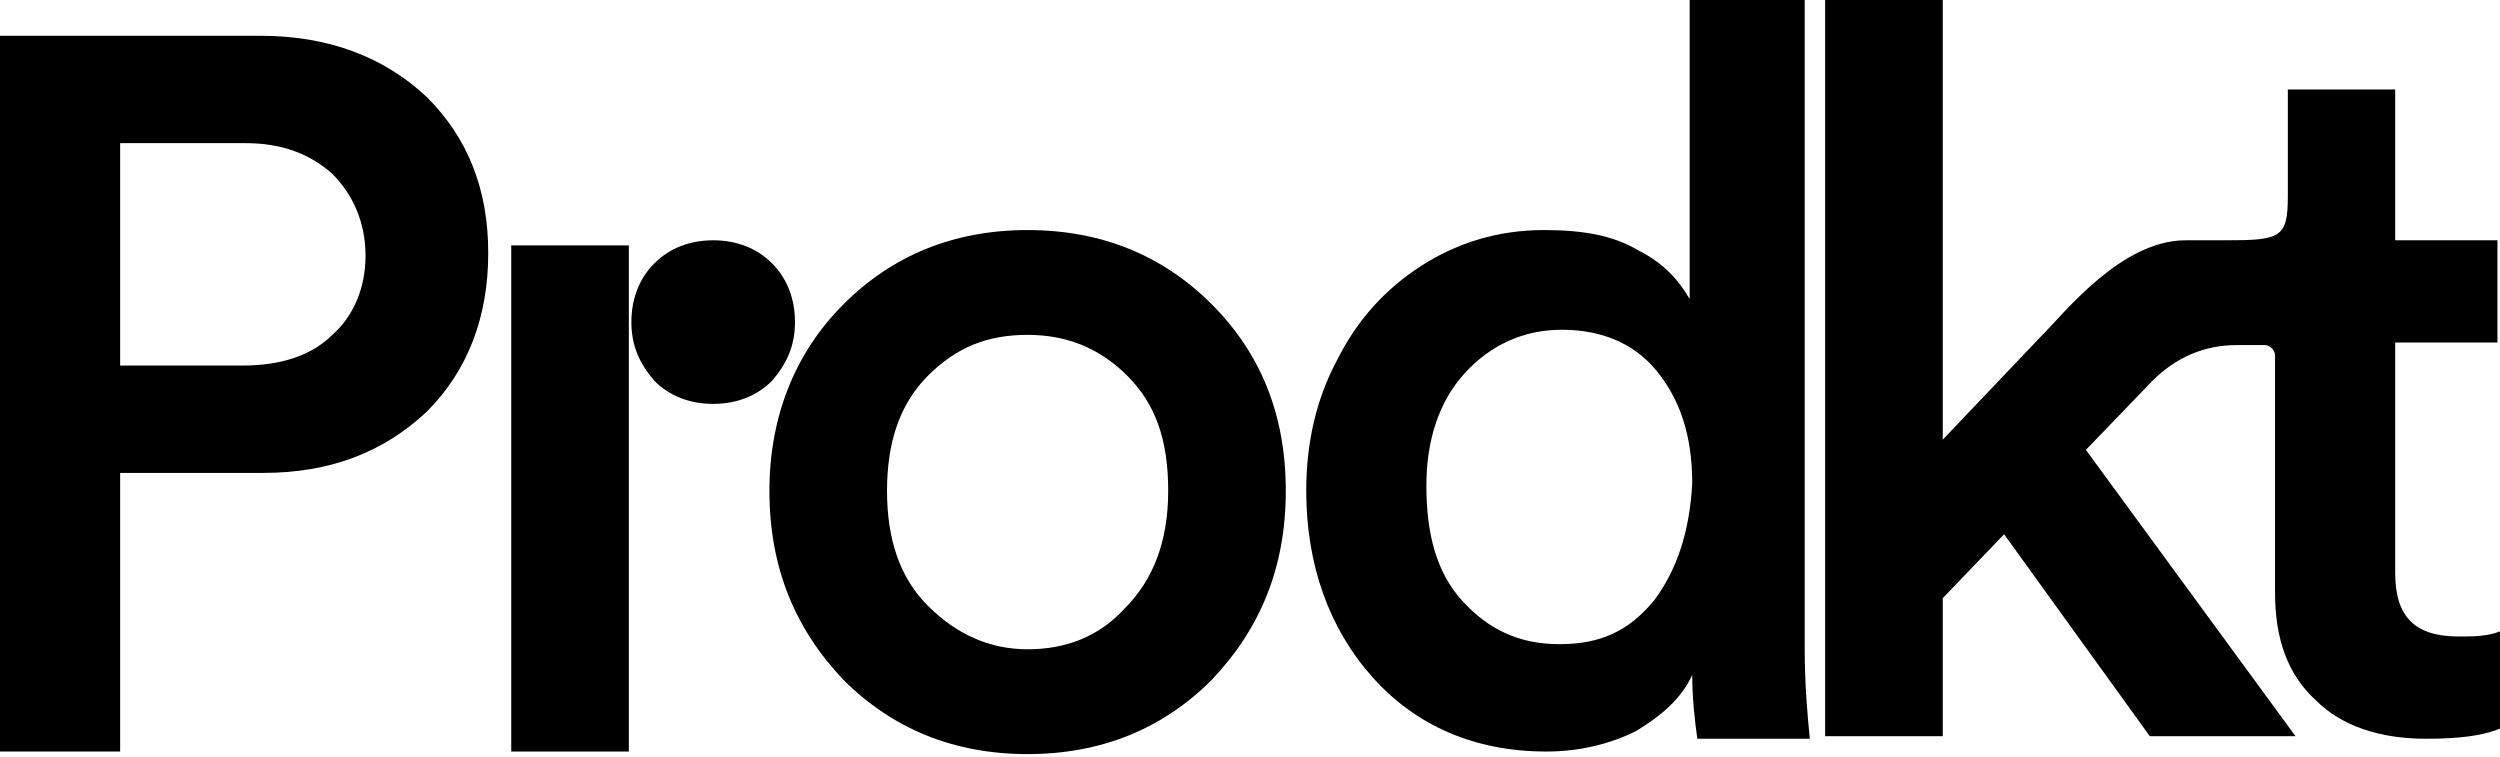
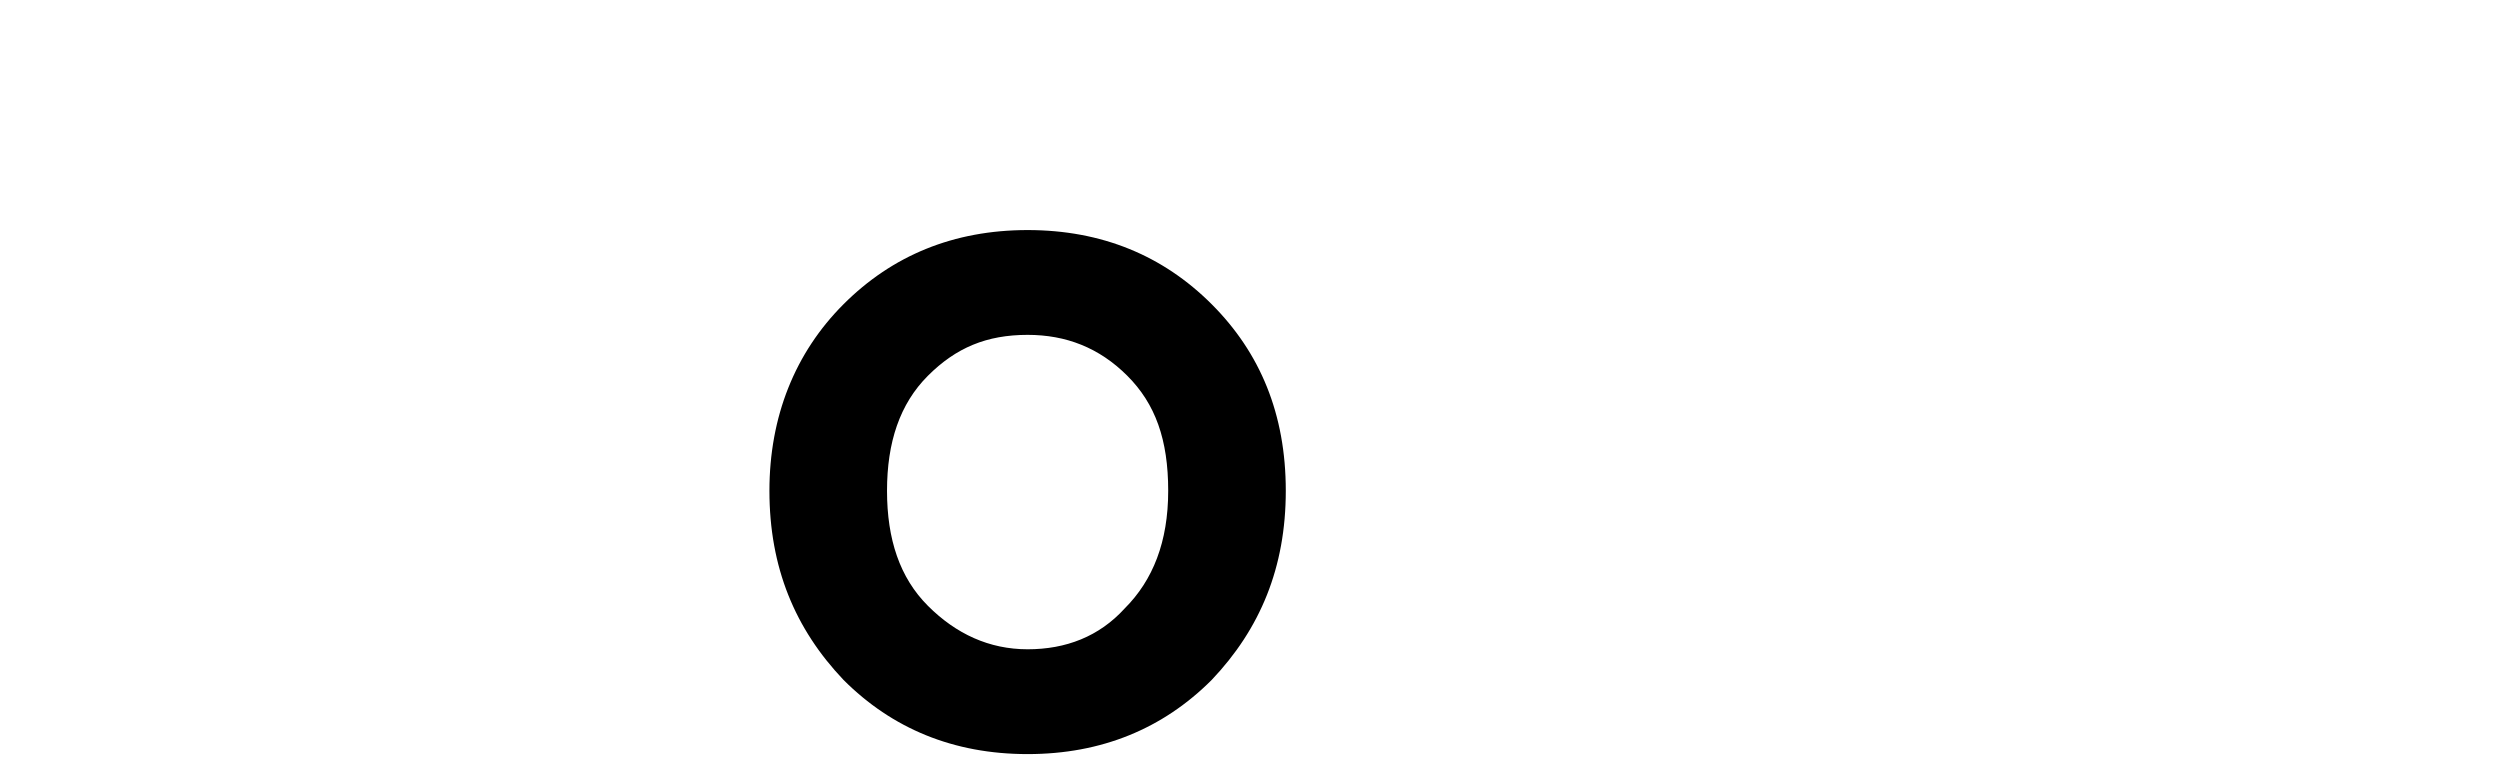
<svg xmlns="http://www.w3.org/2000/svg" version="1.1" id="Layer_1" x="0px" y="0px" viewBox="0 0 97.8 29.6" style="enable-background:new 0 0 97.8 29.6;" xml:space="preserve">
  <g>
-     <path d="M10.2,1.4H0v28h4.7V18.5h5.6c2.6,0,4.7-0.8,6.4-2.4c1.6-1.6,2.4-3.7,2.4-6.2c0-2.5-0.8-4.5-2.4-6.1   C15,2.2,12.8,1.4,10.2,1.4z M13,13.1c-0.8,0.8-2,1.2-3.5,1.2H4.7V5.6h4.9C11,5.6,12.1,6,13,6.8c0.8,0.8,1.3,1.9,1.3,3.2   C14.3,11.3,13.8,12.4,13,13.1z" />
-     <rect x="20" y="9.6" width="4.6" height="19.8" />
-     <path d="M96.2,24.9L96.2,24.9c-0.9,0-1.5-0.2-1.9-0.6c-0.4-0.4-0.6-1-0.6-1.9v-9h4V9.4h-4V3.5h-4.2v1.9c0,0.9,0,1.6,0,2.3   c0,1.6-0.3,1.7-2.4,1.7h-1.6c-2.5,0-4.7,2.8-5.6,3.7L76,17.2V0h-4.6v28.8H76v-5.4l2.4-2.5l5.7,7.9h5.7l-8.2-11.2l2.6-2.7   c0.9-0.9,2-1.4,3.3-1.4h1.1c0.2,0,0.4,0.2,0.4,0.4v9.3c0,1.8,0.5,3.2,1.6,4.2c1,1,2.5,1.5,4.3,1.5c1.2,0,2.2-0.1,2.9-0.4v-3.8   C97.3,24.9,96.7,24.9,96.2,24.9z" />
-     <path d="M70.6,0h-4.5v11.7c-0.4-0.7-1-1.4-2-1.9c-1-0.6-2.2-0.8-3.7-0.8c-1.8,0-3.4,0.5-4.8,1.4c-1.4,0.9-2.5,2.1-3.3,3.7   c-0.8,1.5-1.2,3.2-1.2,5.1c0,2.9,0.9,5.4,2.6,7.3c1.7,1.9,4,2.9,6.8,2.9c1.3,0,2.5-0.3,3.5-0.8c1-0.6,1.8-1.3,2.2-2.2   c0,0.9,0.1,1.8,0.2,2.5h4.4c-0.1-1-0.2-2.2-0.2-3.5V0z M64.7,23.5c-1,1.2-2.1,1.7-3.7,1.7c-1.6,0-2.8-0.6-3.8-1.7   c-1-1.1-1.4-2.6-1.4-4.5c0-1.8,0.5-3.3,1.5-4.4c1-1.1,2.3-1.7,3.8-1.7c1.5,0,2.8,0.5,3.7,1.6c0.9,1.1,1.4,2.5,1.4,4.4   C66.1,20.8,65.6,22.3,64.7,23.5z" />
-     <path d="M31.1,12.6c0-0.9-0.3-1.7-0.9-2.3c-0.6-0.6-1.4-0.9-2.3-0.9c-0.9,0-1.7,0.3-2.3,0.9c-0.6,0.6-0.9,1.4-0.9,2.3   c0,0.9,0.3,1.6,0.9,2.3c0.6,0.6,1.4,0.9,2.3,0.9c0.9,0,1.7-0.3,2.3-0.9C30.8,14.2,31.1,13.5,31.1,12.6z" />
    <path d="M40.2,9c-2.9,0-5.3,1-7.2,2.9c-1.9,1.9-2.9,4.4-2.9,7.3c0,3,1,5.4,2.9,7.4c1.9,1.9,4.3,2.9,7.2,2.9c2.9,0,5.3-1,7.2-2.9   c1.9-2,2.9-4.4,2.9-7.4c0-3-1-5.4-2.9-7.3C45.5,10,43.1,9,40.2,9z M44,23.8c-1,1.1-2.3,1.6-3.8,1.6l0,0c-1.5,0-2.8-0.6-3.9-1.7   c-1.1-1.1-1.6-2.6-1.6-4.5c0-1.9,0.5-3.4,1.6-4.5c1.1-1.1,2.3-1.6,3.9-1.6c1.5,0,2.8,0.5,3.9,1.6c1.1,1.1,1.6,2.5,1.6,4.5   S45.1,22.7,44,23.8z" />
  </g>
</svg>